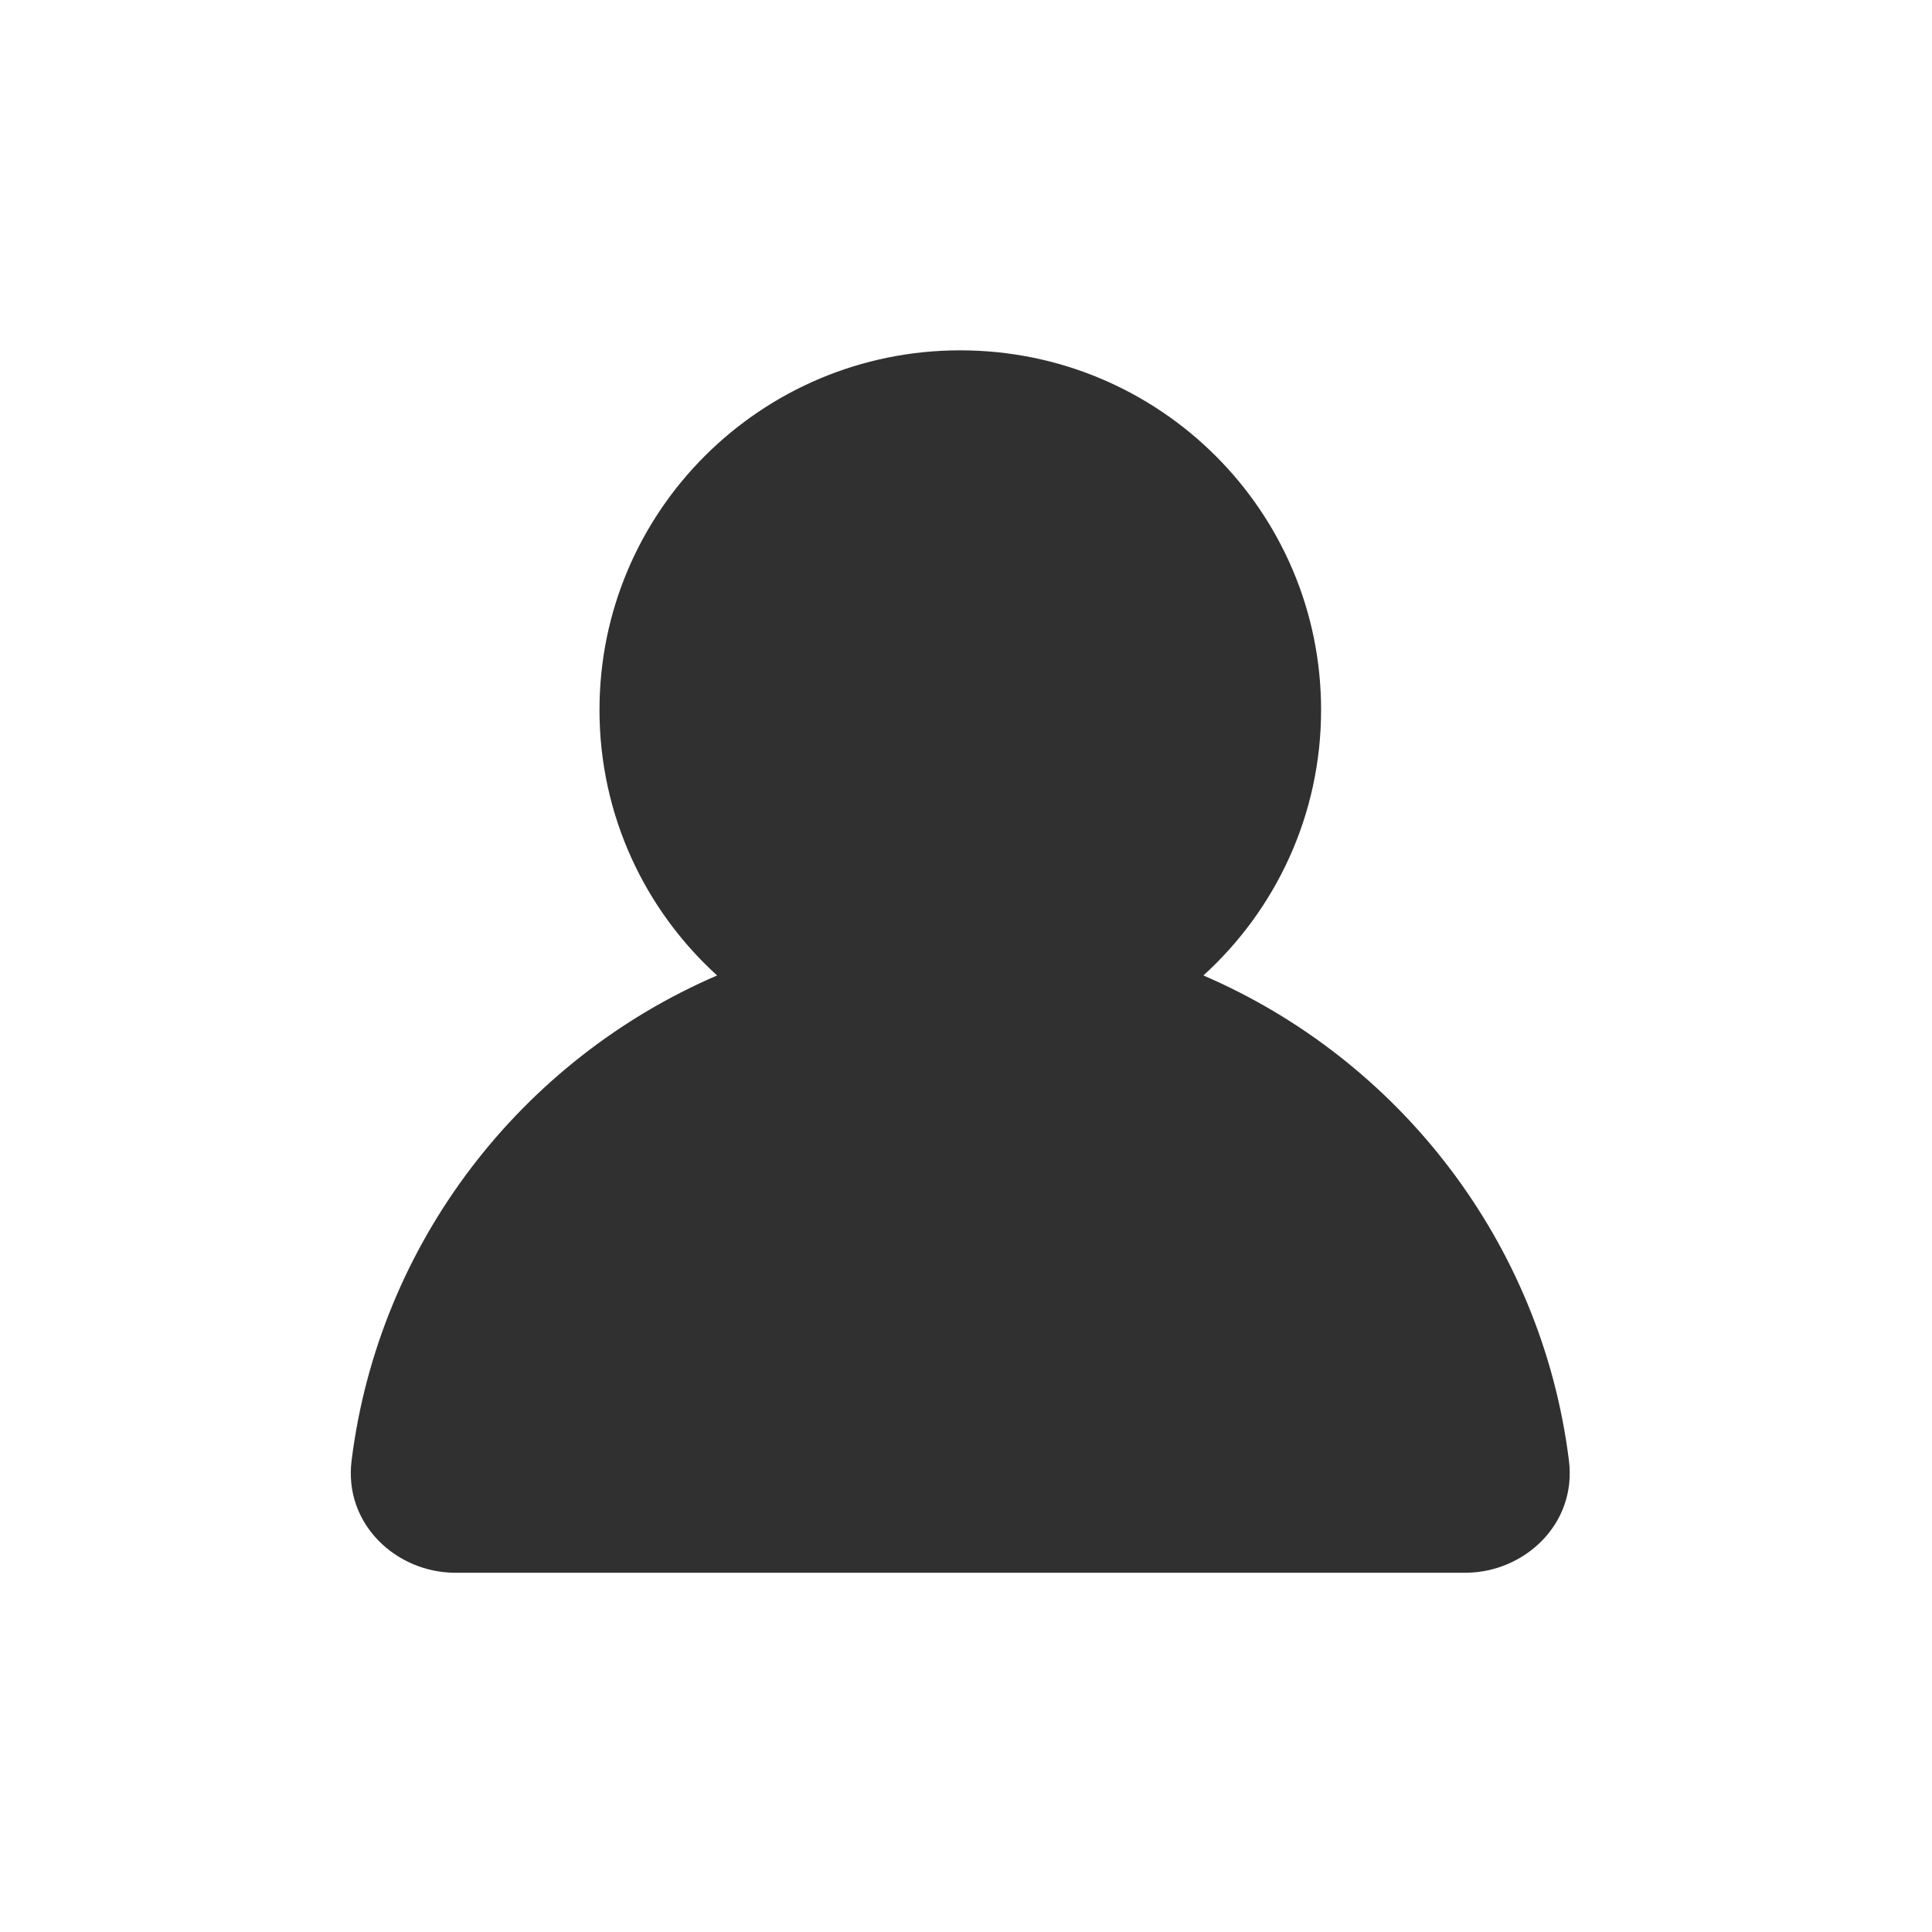
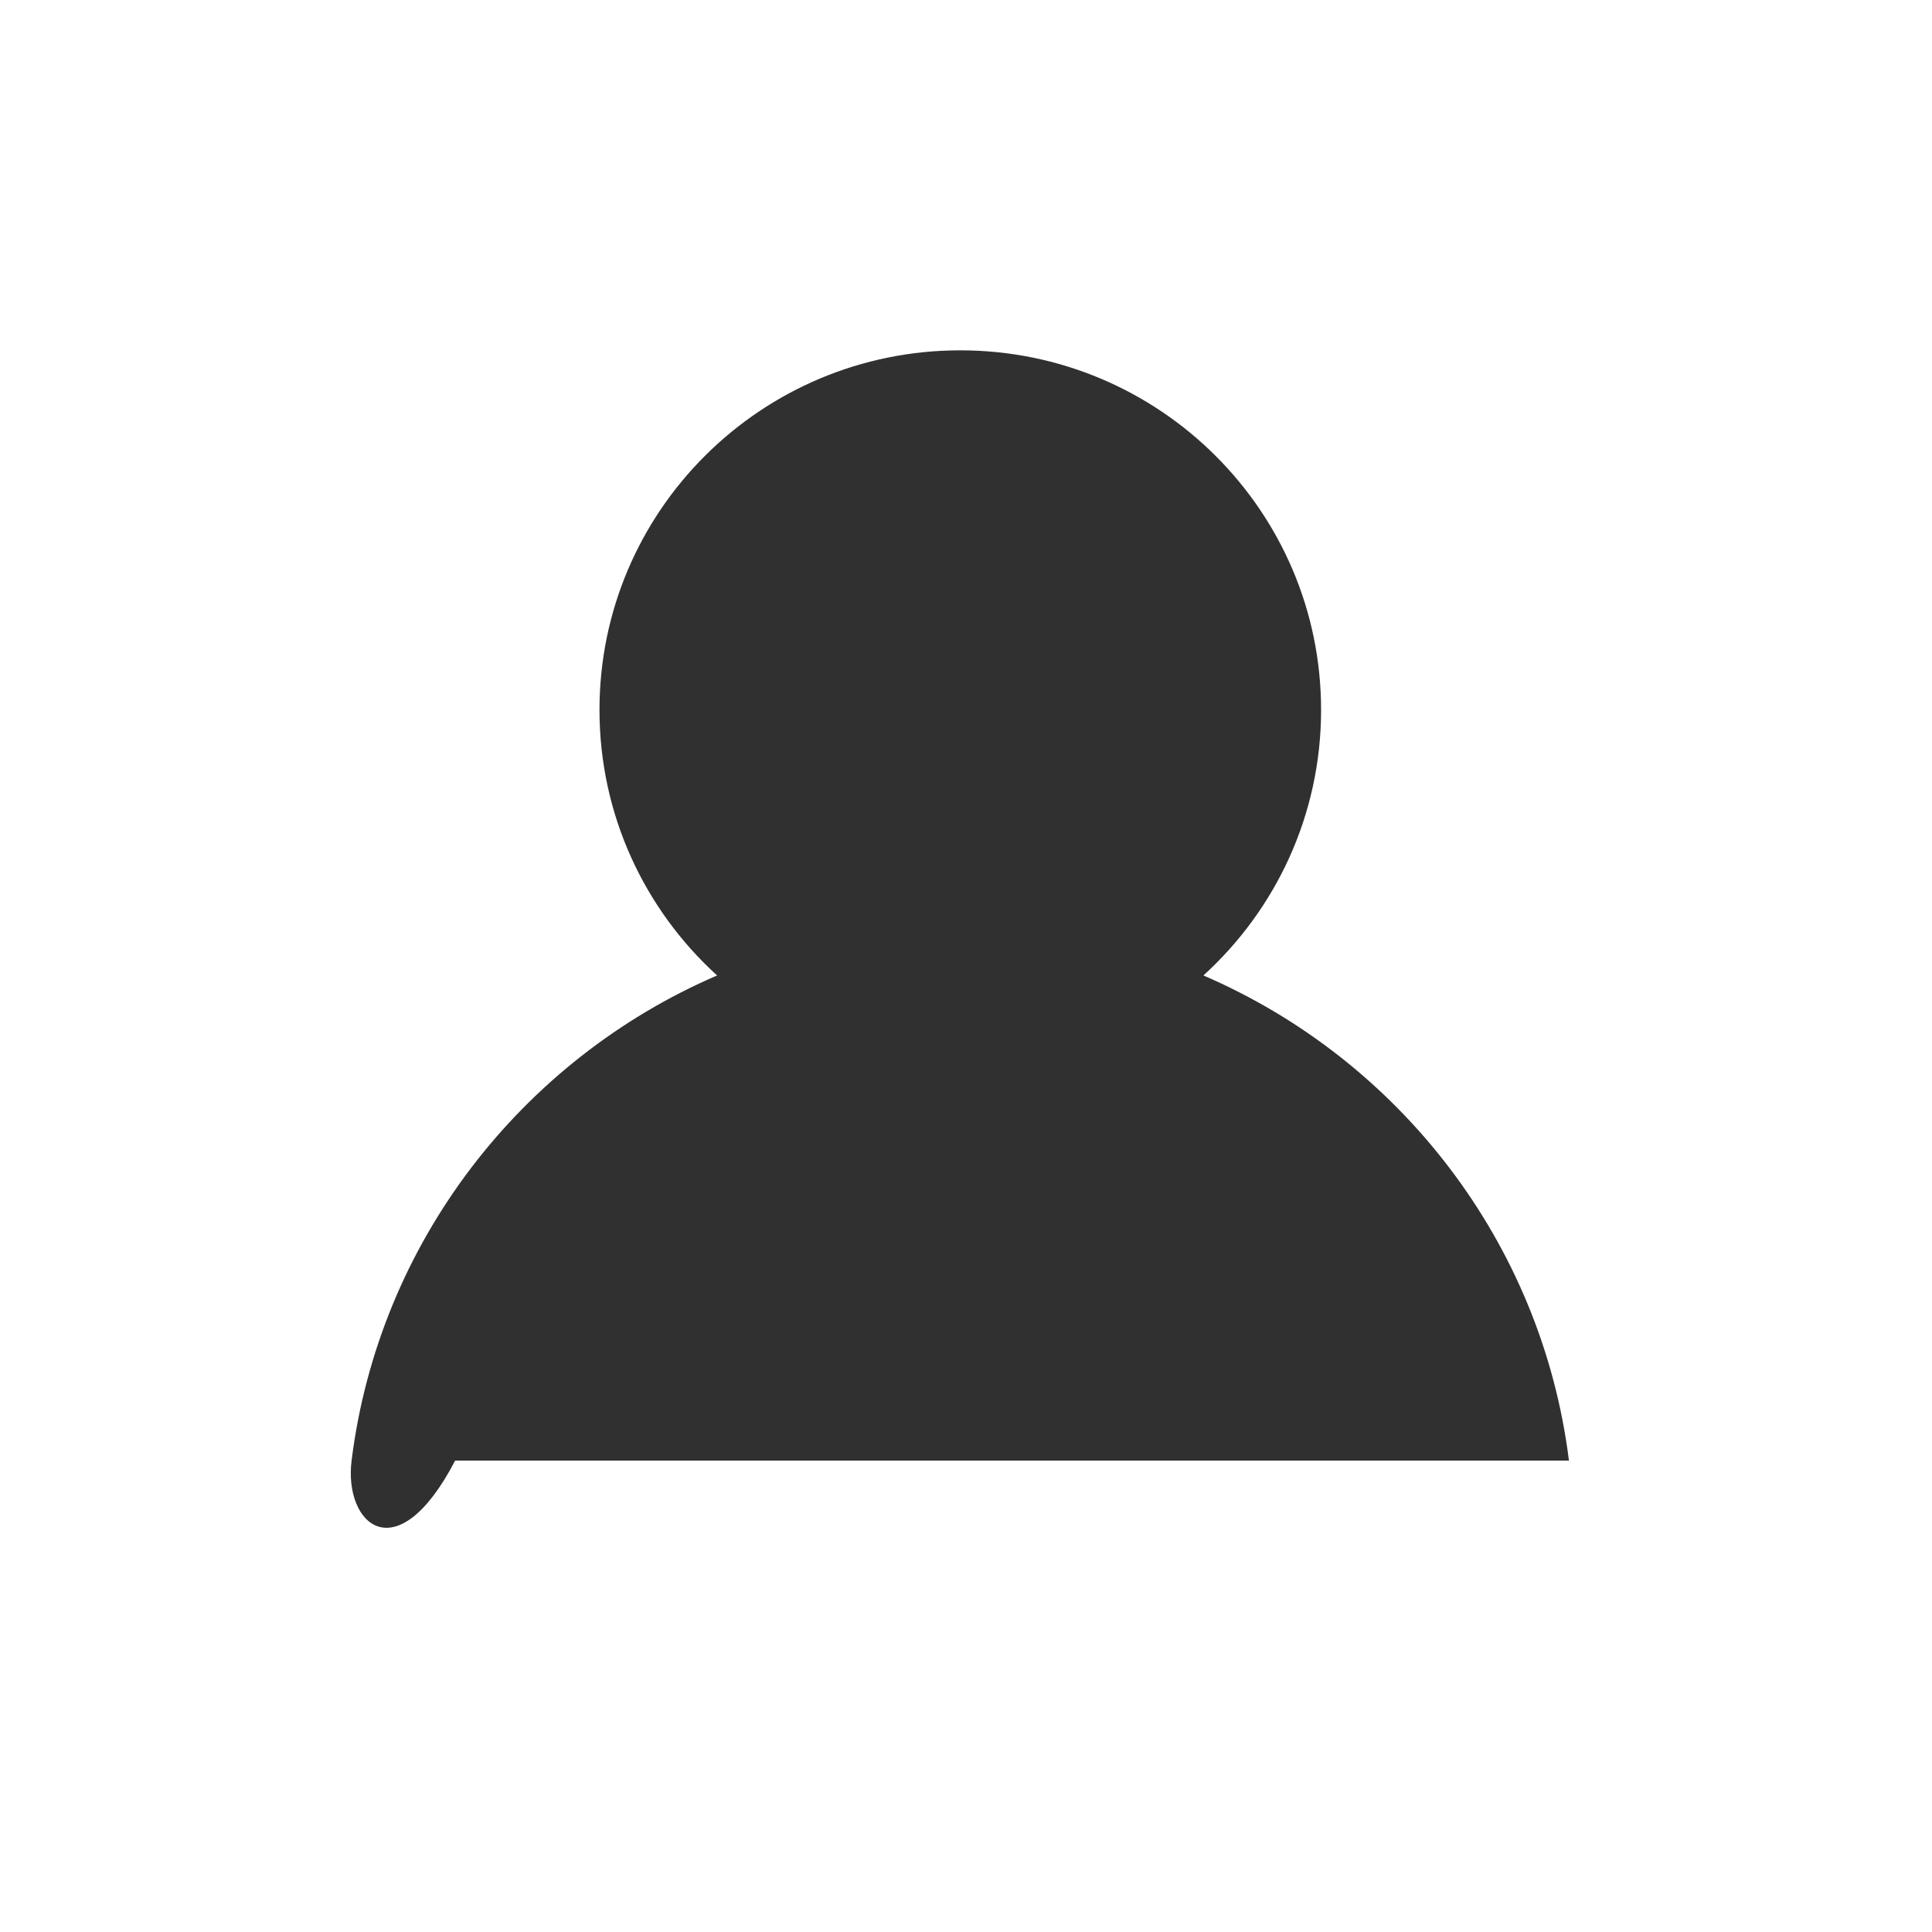
<svg xmlns="http://www.w3.org/2000/svg" width="48" height="48" viewBox="0 0 48 48" fill="none">
-   <path d="M23.857 8.704C28.808 8.704 32.822 12.704 32.822 17.637C32.822 20.252 31.693 22.603 29.898 24.235C34.754 26.326 38.303 30.862 38.98 36.288C39.178 37.874 37.859 39.074 36.408 39.074H11.308C9.857 39.074 8.537 37.874 8.735 36.288C9.413 30.862 12.961 26.327 17.816 24.235C16.021 22.603 14.894 20.251 14.894 17.637C14.894 12.704 18.907 8.704 23.857 8.704Z" fill="#303030" />
+   <path d="M23.857 8.704C28.808 8.704 32.822 12.704 32.822 17.637C32.822 20.252 31.693 22.603 29.898 24.235C34.754 26.326 38.303 30.862 38.98 36.288H11.308C9.857 39.074 8.537 37.874 8.735 36.288C9.413 30.862 12.961 26.327 17.816 24.235C16.021 22.603 14.894 20.251 14.894 17.637C14.894 12.704 18.907 8.704 23.857 8.704Z" fill="#303030" />
</svg>